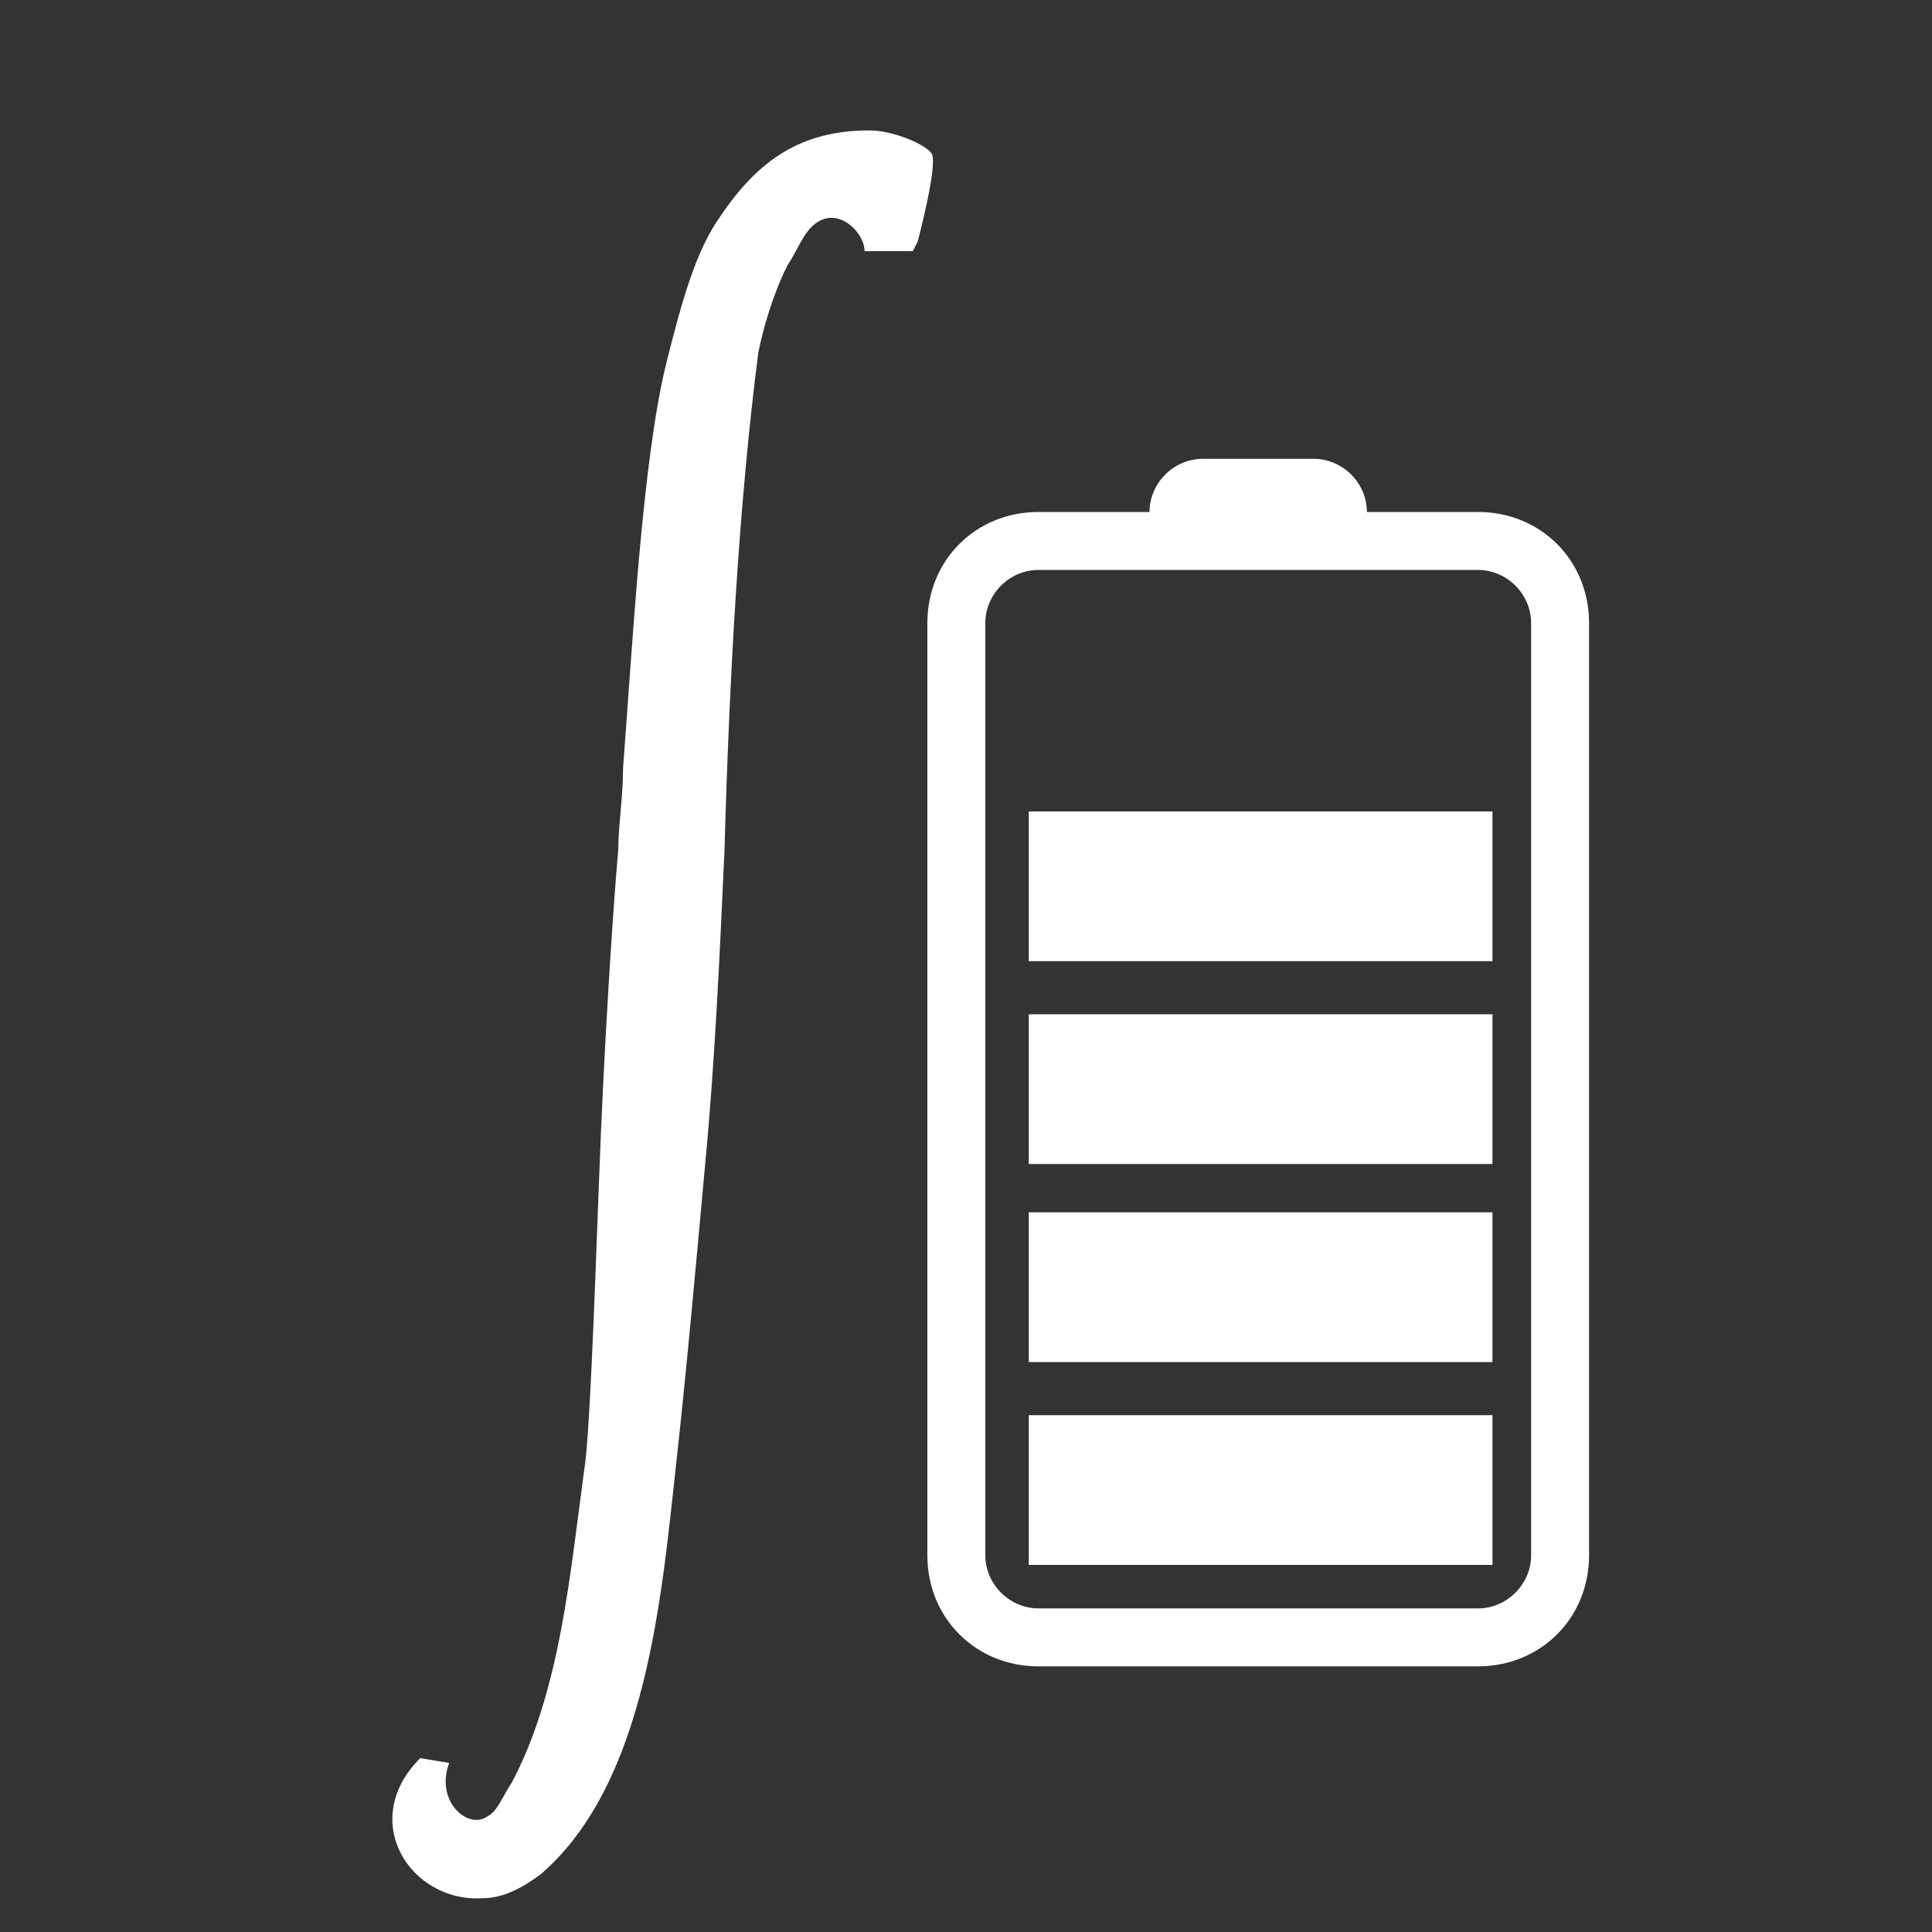
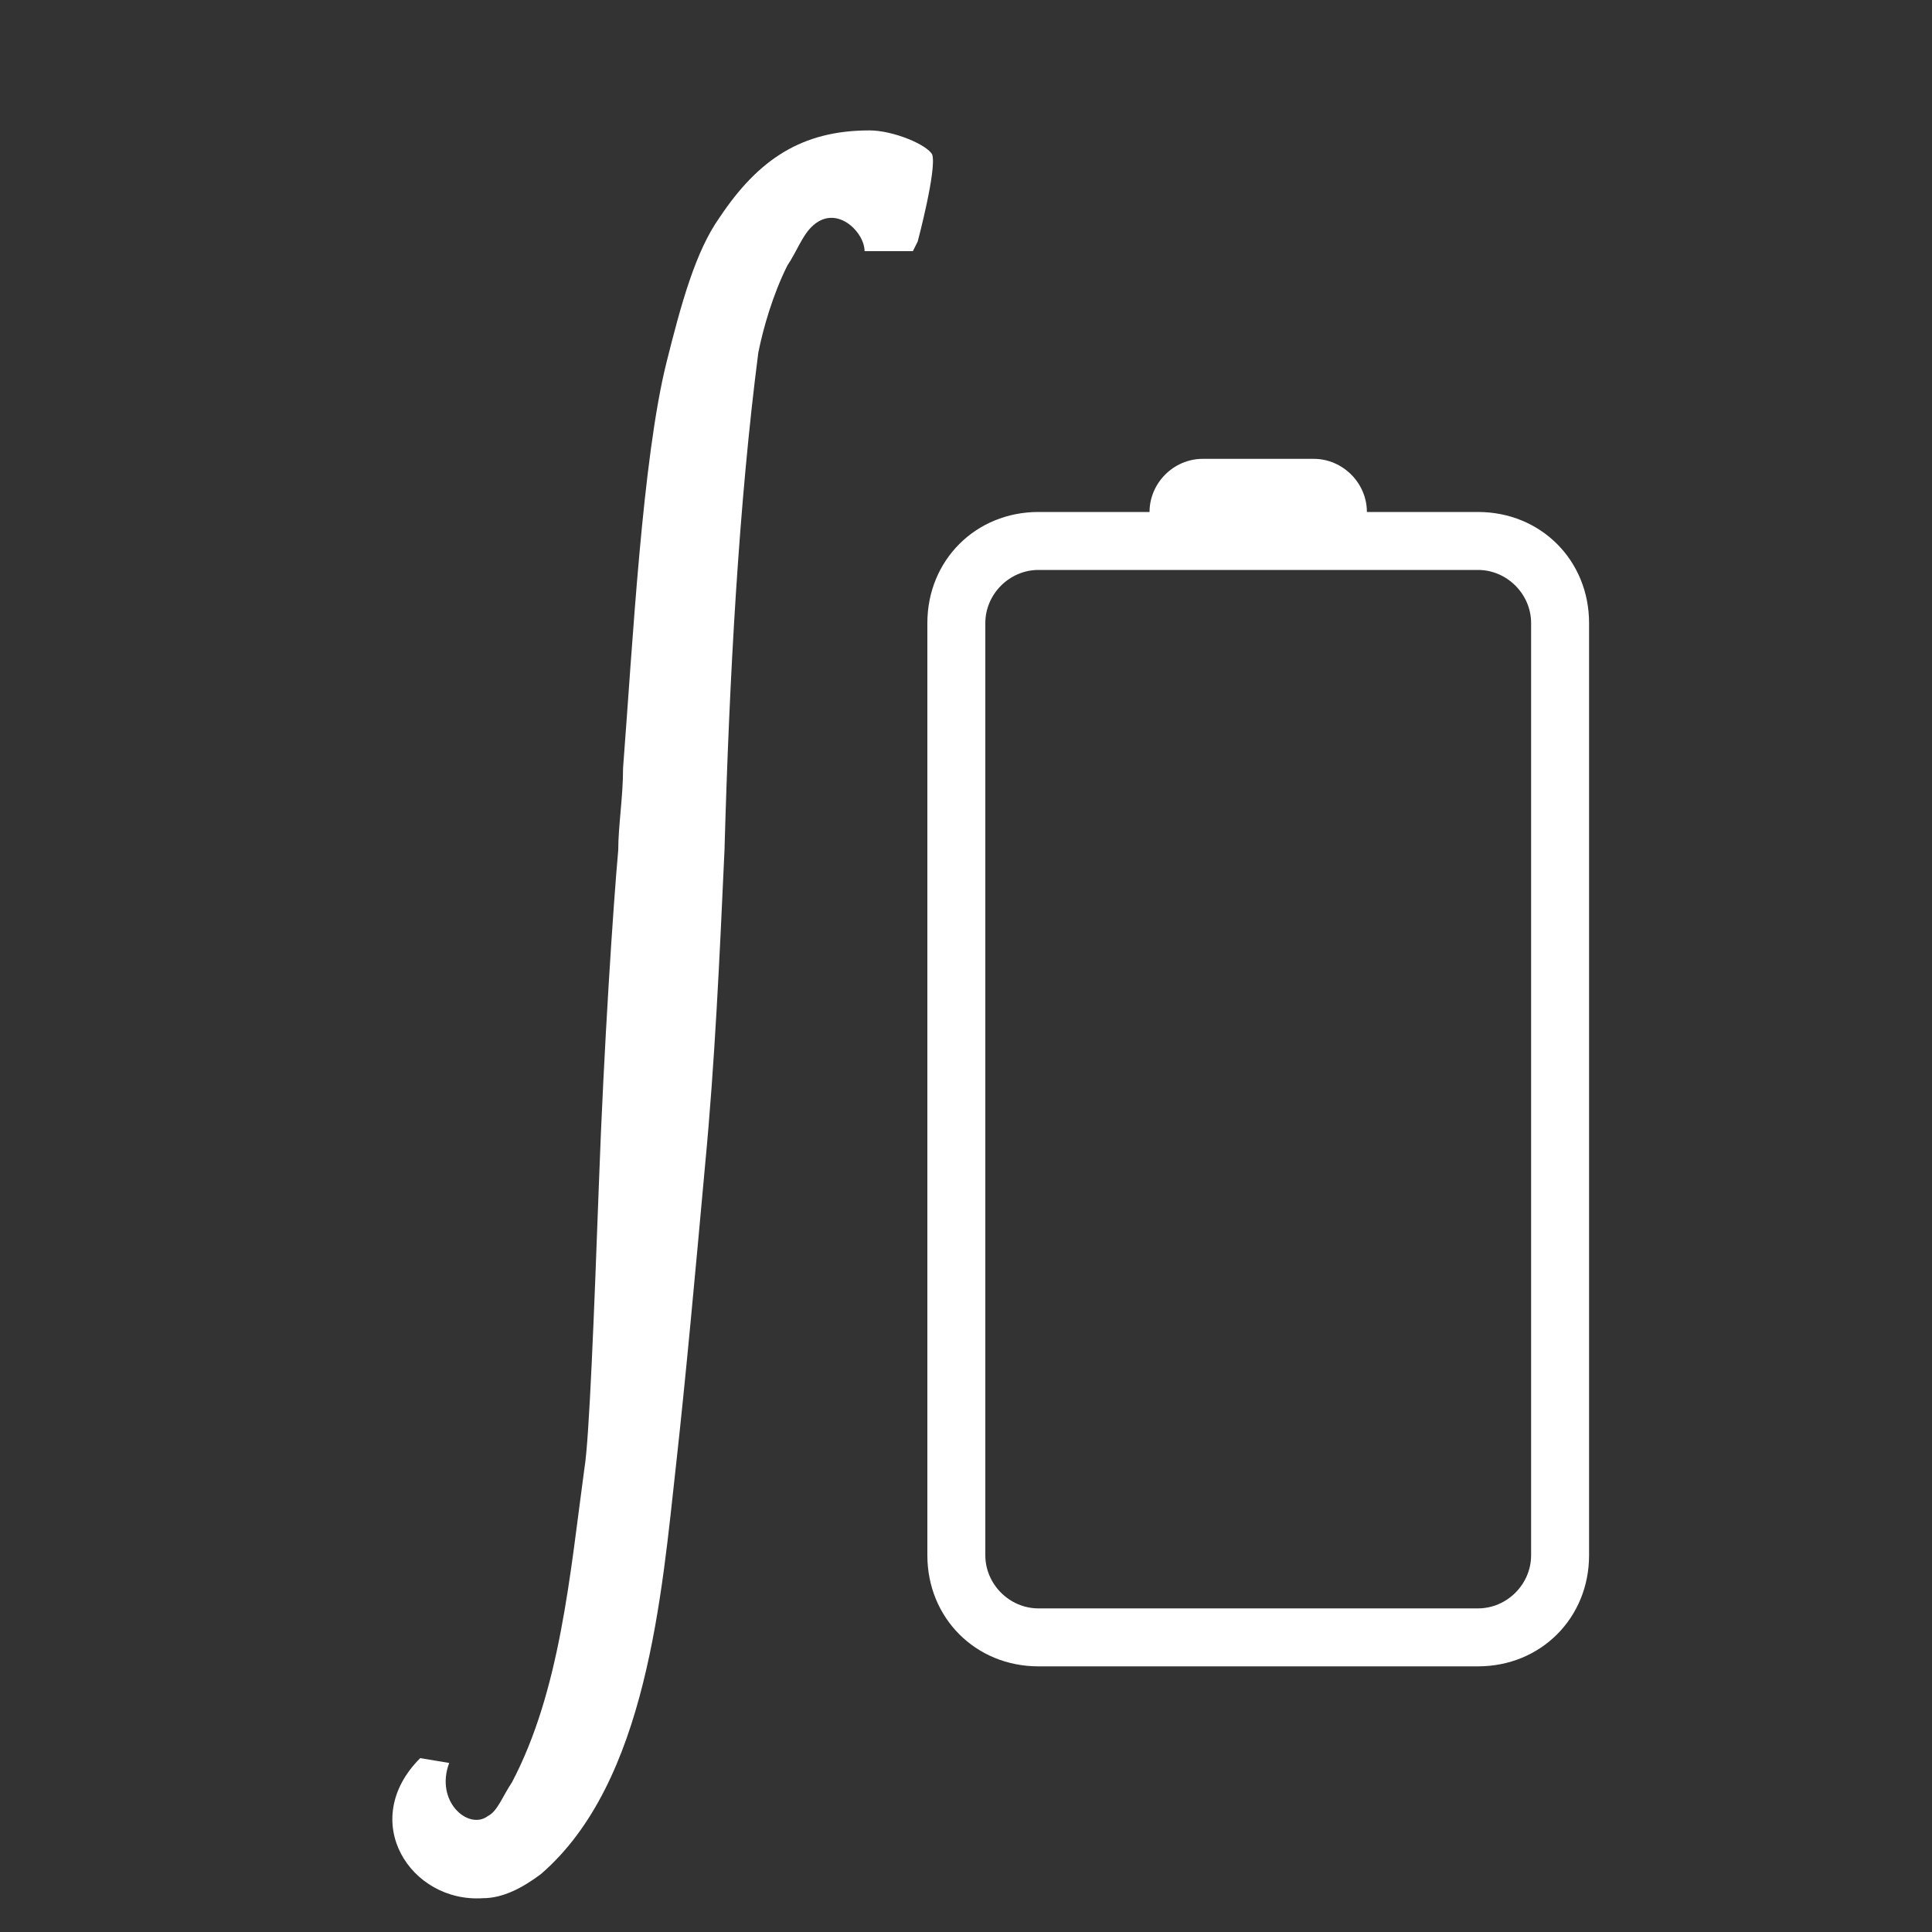
<svg xmlns="http://www.w3.org/2000/svg" version="1.1" id="图层_1" x="0px" y="0px" viewBox="0 0 40 40" enable-background="new 0 0 40 40" xml:space="preserve">
  <rect x="0" y="0" width="40" height="40" fill="#333333" stroke="none" />
  <g>
    <g>
      <path fill-rule="evenodd" clip-rule="evenodd" fill="#FFFFFF" d="M23.8,10.6h-2.3c-1.3,0-2.3,1-2.3,2.3v19.3c0,1.3,1,2.3,2.3,2.3    h9.1c1.3,0,2.3-1,2.3-2.3V12.9c0-1.3-1-2.3-2.3-2.3h-2.3c0-0.6-0.5-1.1-1.1-1.1h-2.3C24.3,9.5,23.8,10,23.8,10.6L23.8,10.6z     M24.9,11.8h5.7c0.6,0,1.1,0.5,1.1,1.1v19.3c0,0.6-0.5,1.1-1.1,1.1h-9.1c-0.6,0-1.1-0.5-1.1-1.1V12.9c0-0.6,0.5-1.1,1.1-1.1    L24.9,11.8L24.9,11.8z" />
-       <path fill-rule="evenodd" clip-rule="evenodd" fill="#FFFFFF" d="M30.9,32.4v-3.1h-9.6v3.1H30.9L30.9,32.4z M30.9,28.2v-3.1h-9.6    v3.1H30.9L30.9,28.2z M30.9,24.1v-3.1h-9.6v3.1H30.9L30.9,24.1z M30.9,19.9v-3.1h-9.6v3.1H30.9z" />
    </g>
    <path fill-rule="evenodd" clip-rule="evenodd" fill="#FFFFFF" d="M16.8,4.7c-0.2,0.2-0.3,0.5-0.5,0.8c-0.3,0.6-0.5,1.3-0.6,1.8   c-0.4,3.1-0.6,6.7-0.7,10.3c-0.1,2.2-0.2,4.4-0.4,6.5c-0.2,2.2-0.4,4.4-0.6,6.2c-0.3,2.7-0.6,6.6-2.8,8.5c-0.4,0.3-0.8,0.5-1.2,0.5   c-1.5,0.1-2.6-1.6-1.3-2.9l0.6,0.1c-0.3,0.8,0.4,1.4,0.8,1.1c0.2-0.1,0.3-0.4,0.5-0.7c1-1.9,1.2-4.3,1.5-6.5   c0.1-0.6,0.2-3.2,0.3-5.9c0.1-2.8,0.3-5.8,0.4-6.9c0-0.5,0.1-1.1,0.1-1.7c0.2-2.6,0.4-6.4,0.9-8.4c0.3-1.2,0.6-2.3,1.1-3   c0.8-1.2,1.7-1.8,3.1-1.8c0.5,0,1.2,0.3,1.3,0.5l0,0C19.4,3.5,19,5,19,5l-0.1,0.2h-0.2h-0.6h-0.2C17.9,4.8,17.3,4.2,16.8,4.7z" />
  </g>
</svg>